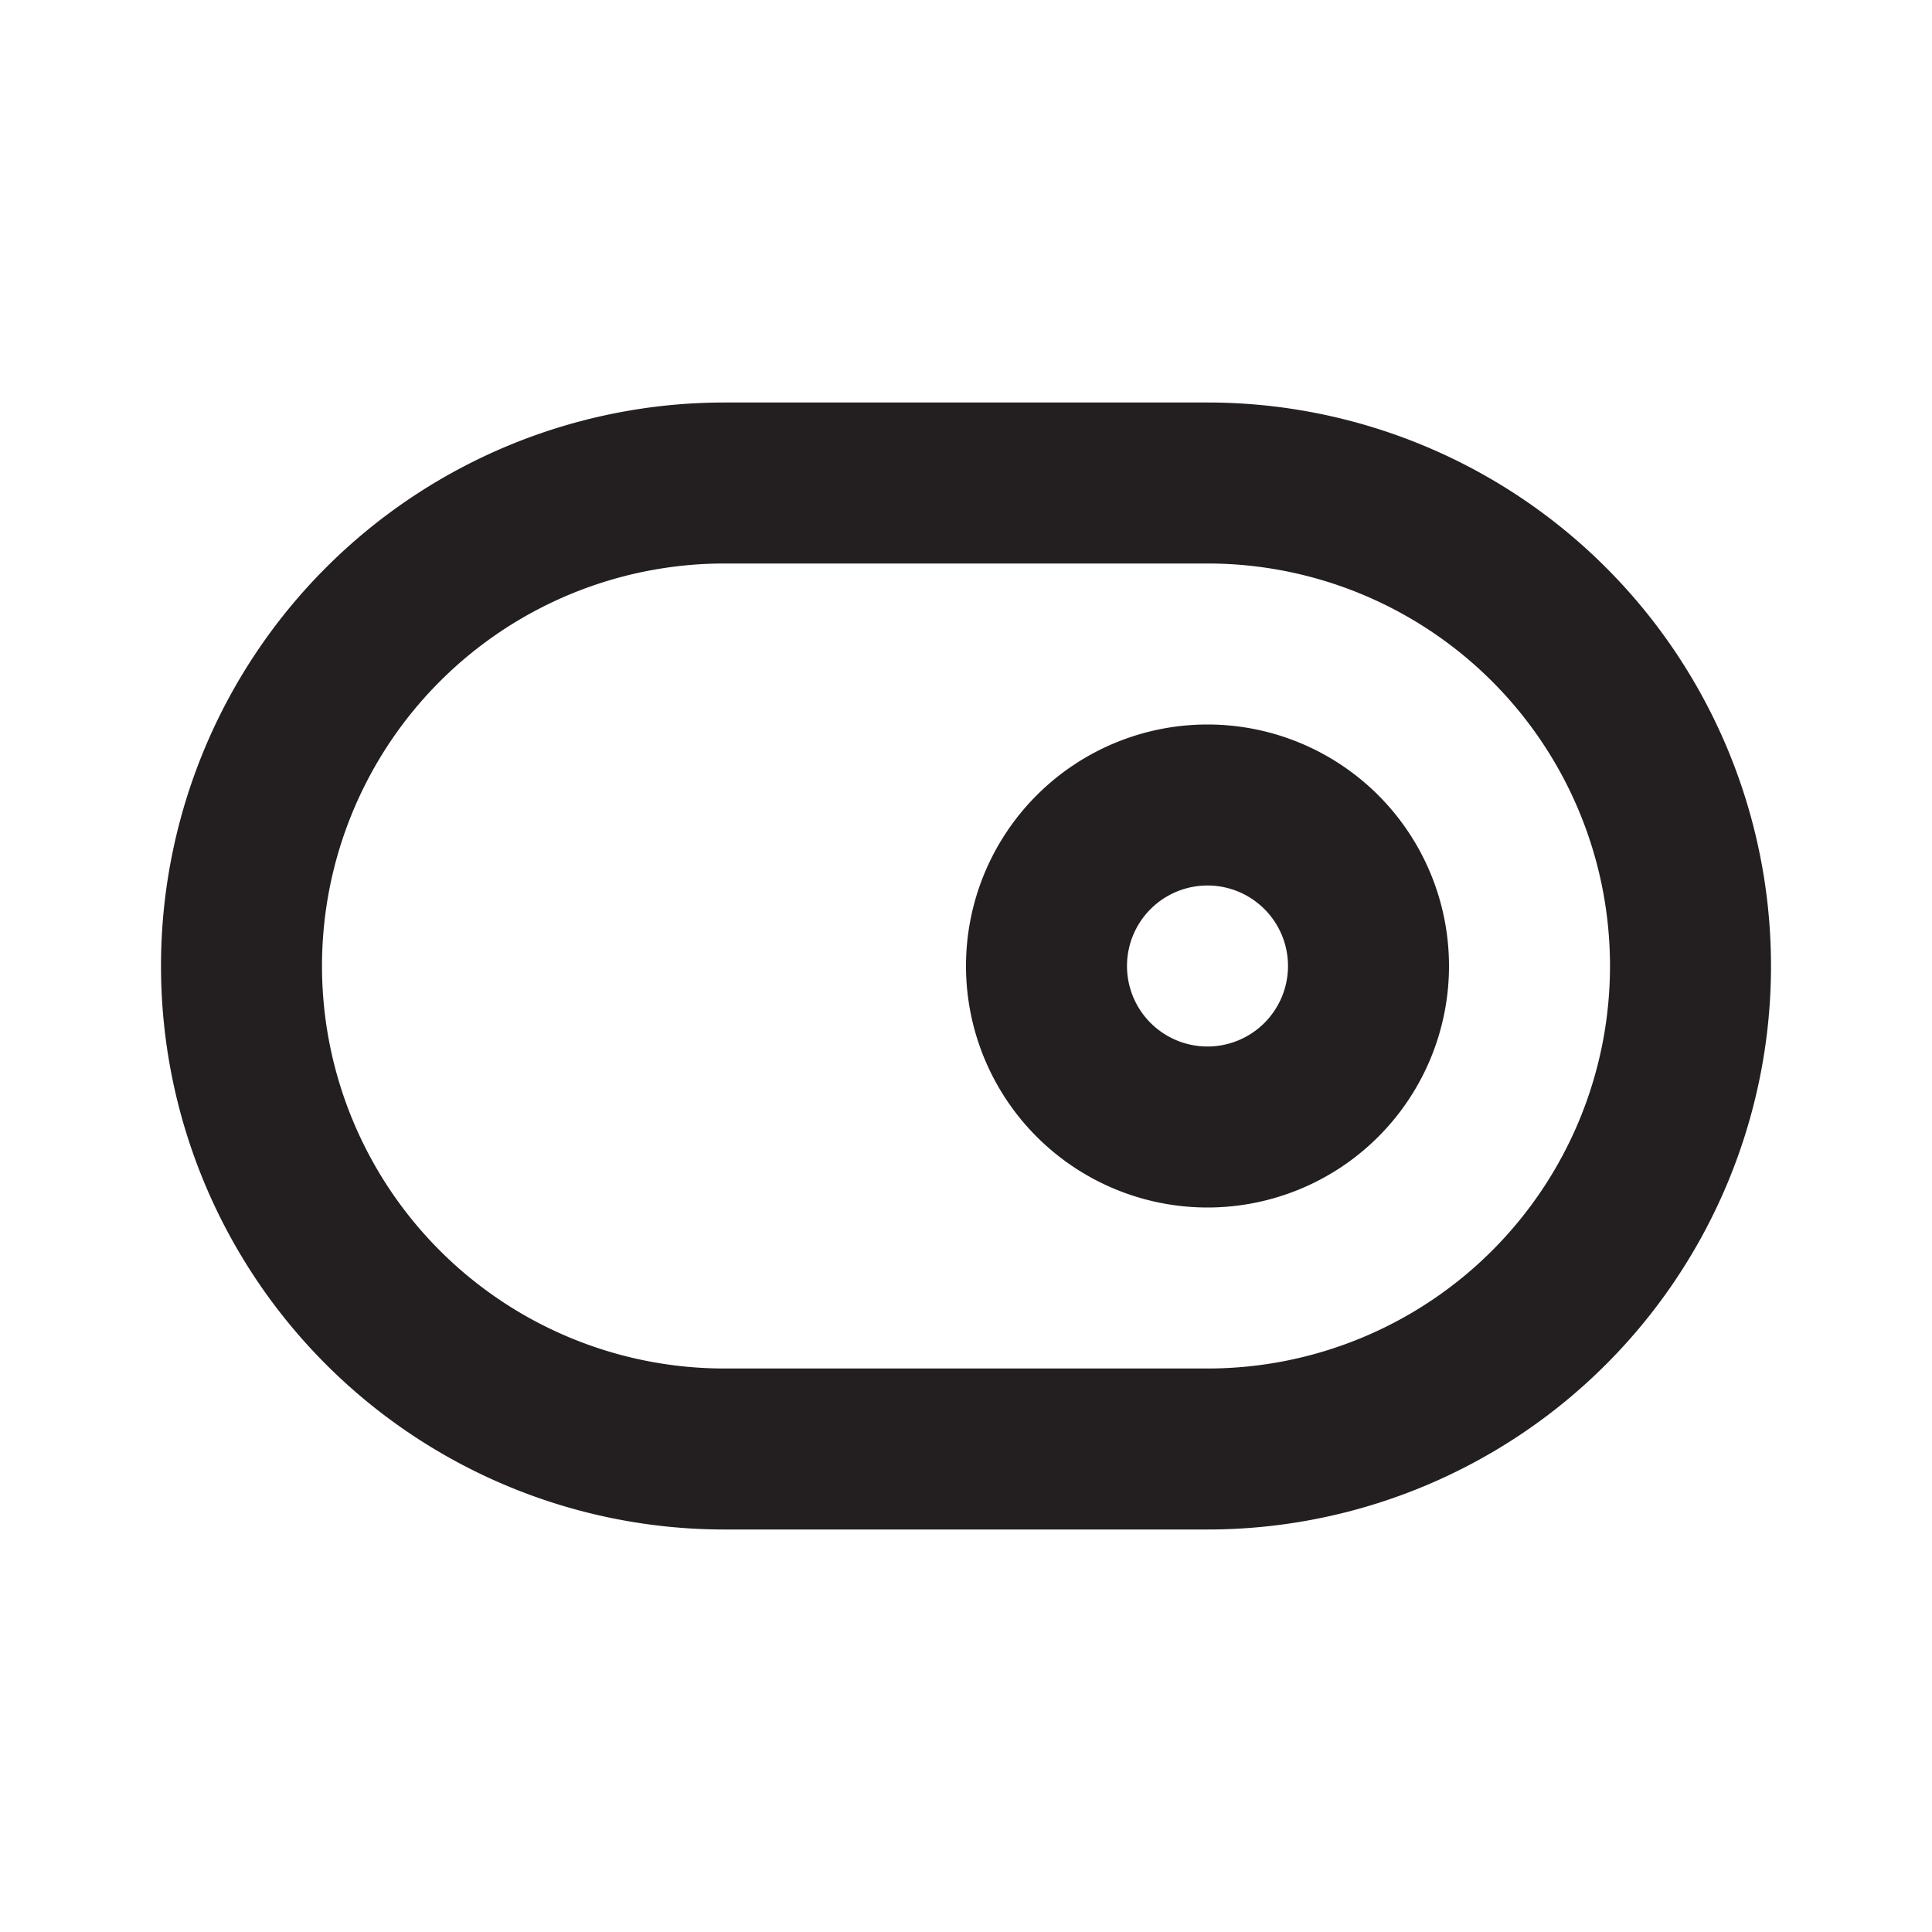
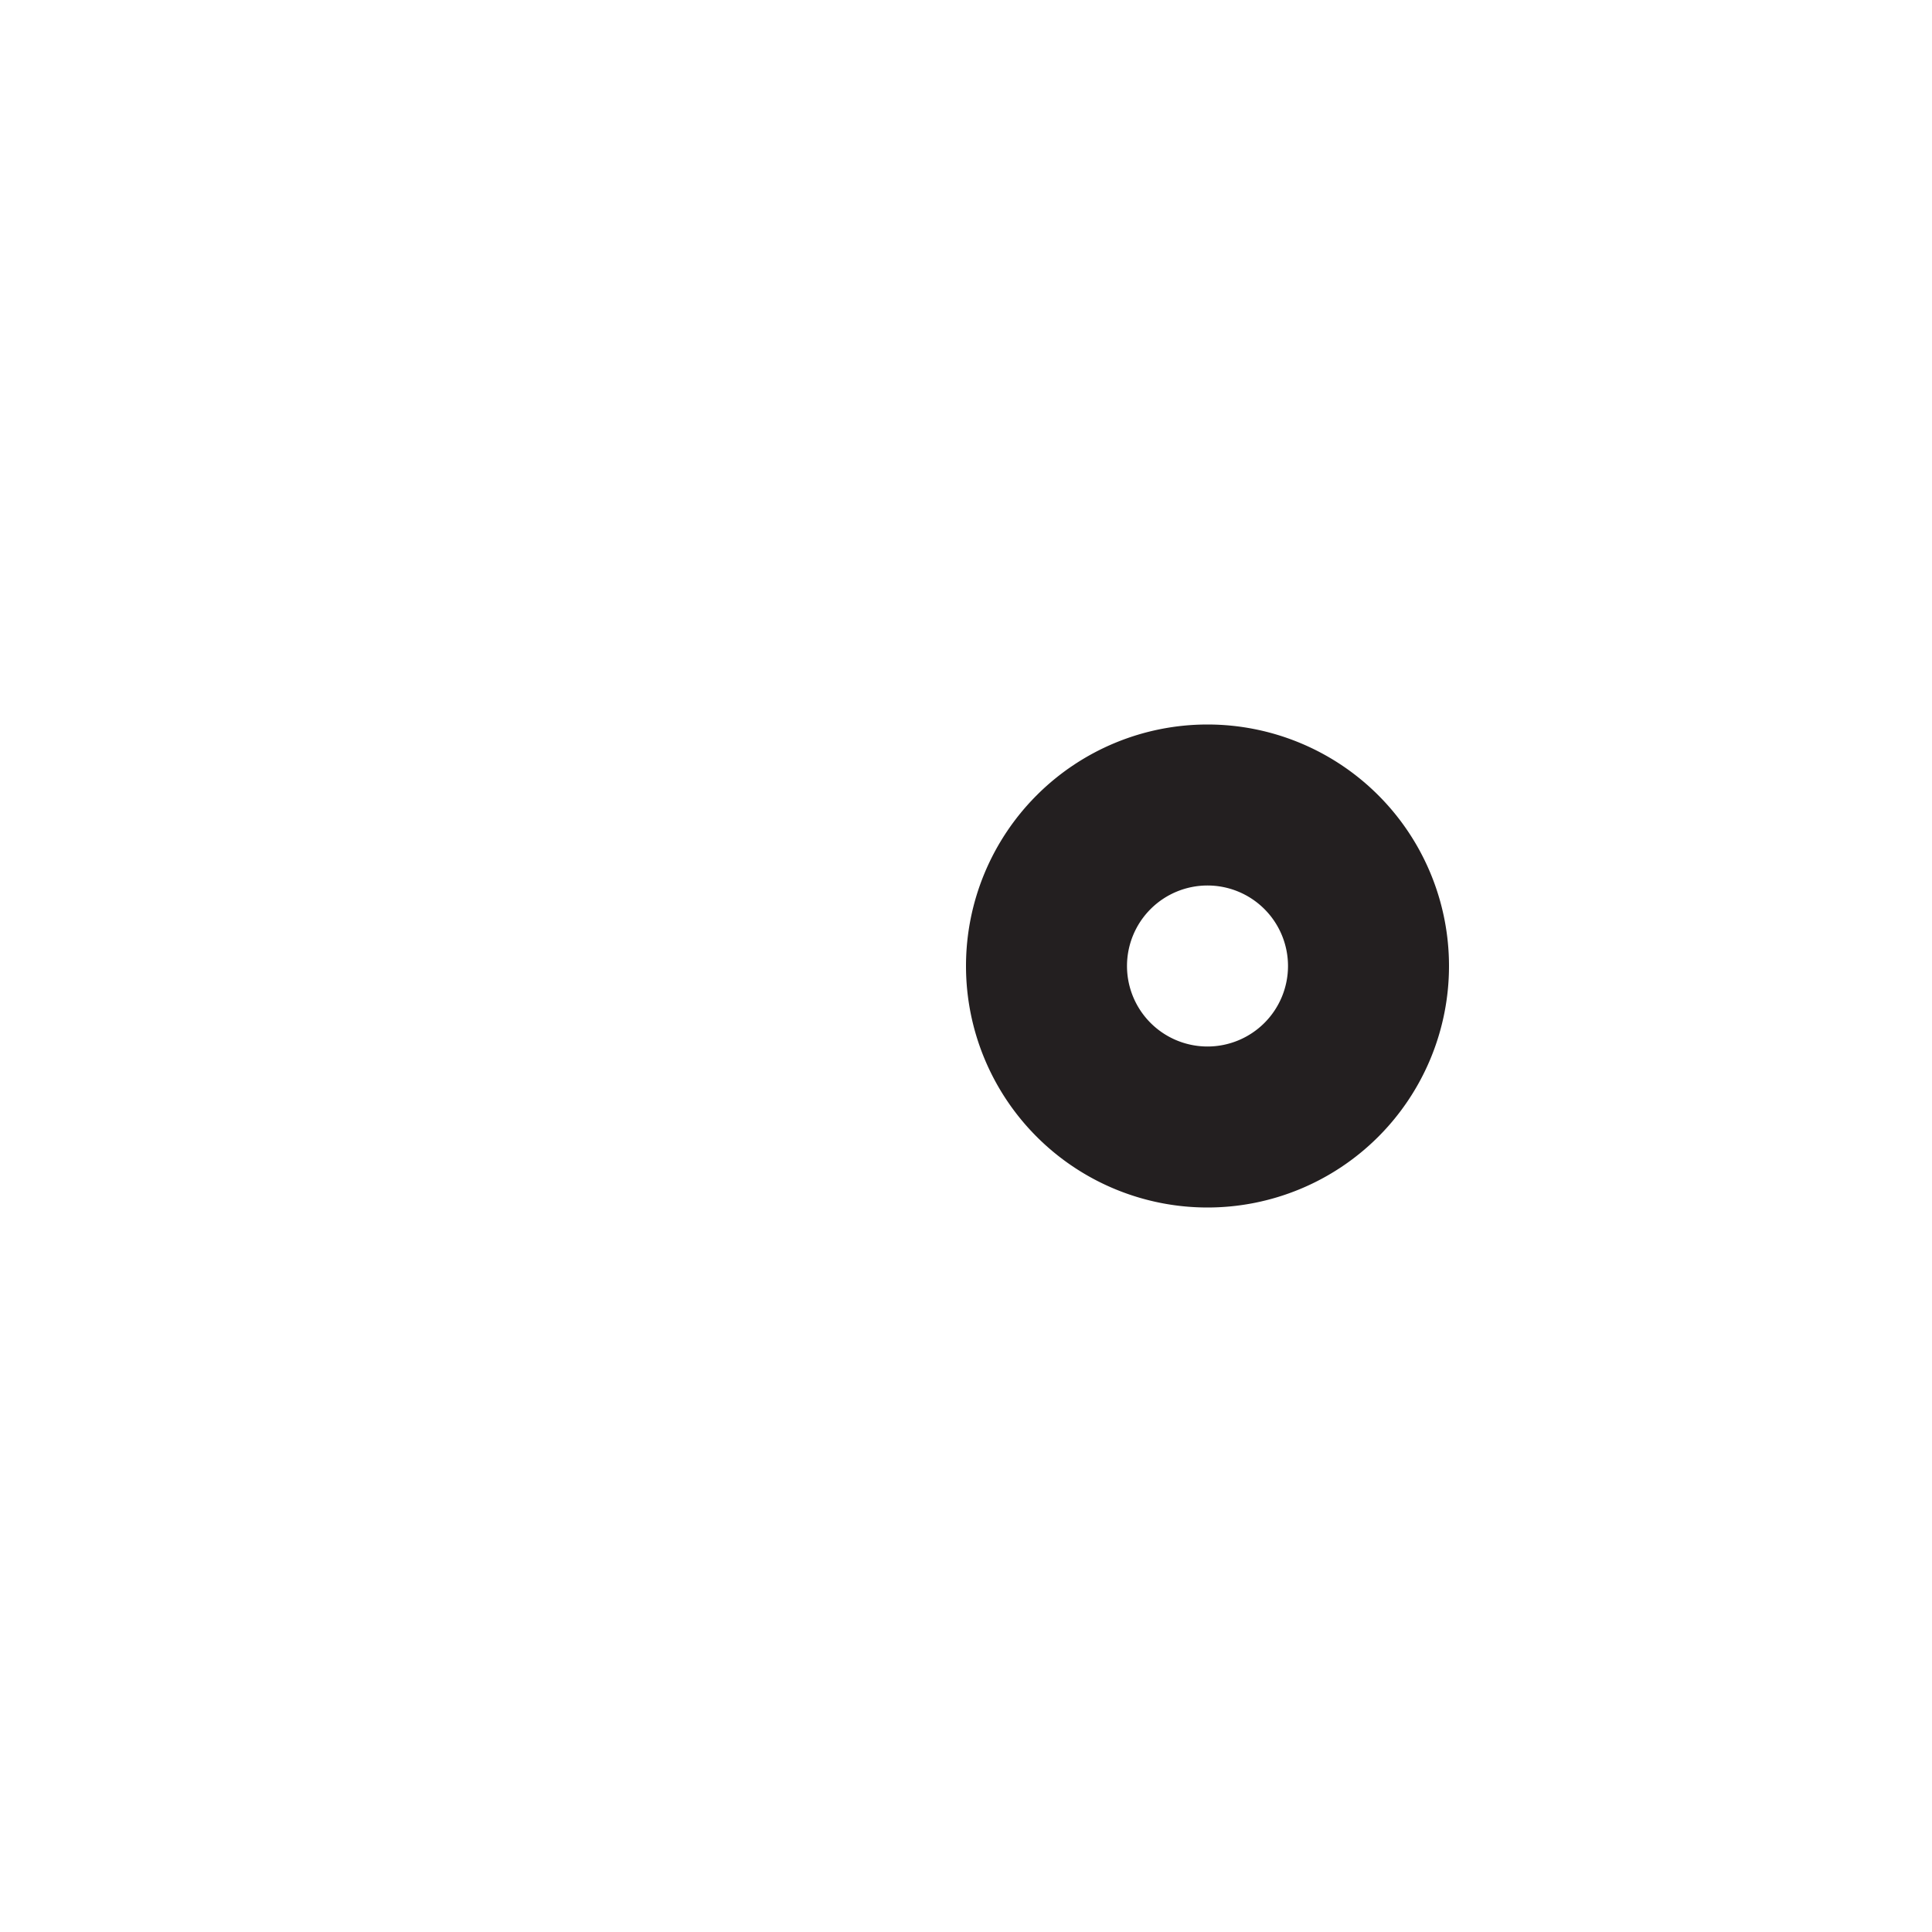
<svg xmlns="http://www.w3.org/2000/svg" viewBox="0 0 24 24">
  <defs>
    <style>.cls-1{fill:#fff;opacity:0;}.cls-2{fill:#231f20;}</style>
  </defs>
  <title>toggle-right</title>
  <g id="Layer_2" data-name="Layer 2">
    <g id="toggle-right">
      <g id="toggle-right-2" data-name="toggle-right">
-         <rect class="cls-1" width="24" height="24" />
-         <path class="cls-2" d="M15,5H9A7,7,0,0,0,9,19h6A7,7,0,0,0,15,5Zm0,12H9A5,5,0,0,1,9,7h6a5,5,0,0,1,0,10Z" />
        <path class="cls-2" d="M15,9a3,3,0,1,0,3,3A3,3,0,0,0,15,9Zm0,4a1,1,0,1,1,1-1A1,1,0,0,1,15,13Z" />
      </g>
    </g>
  </g>
</svg>